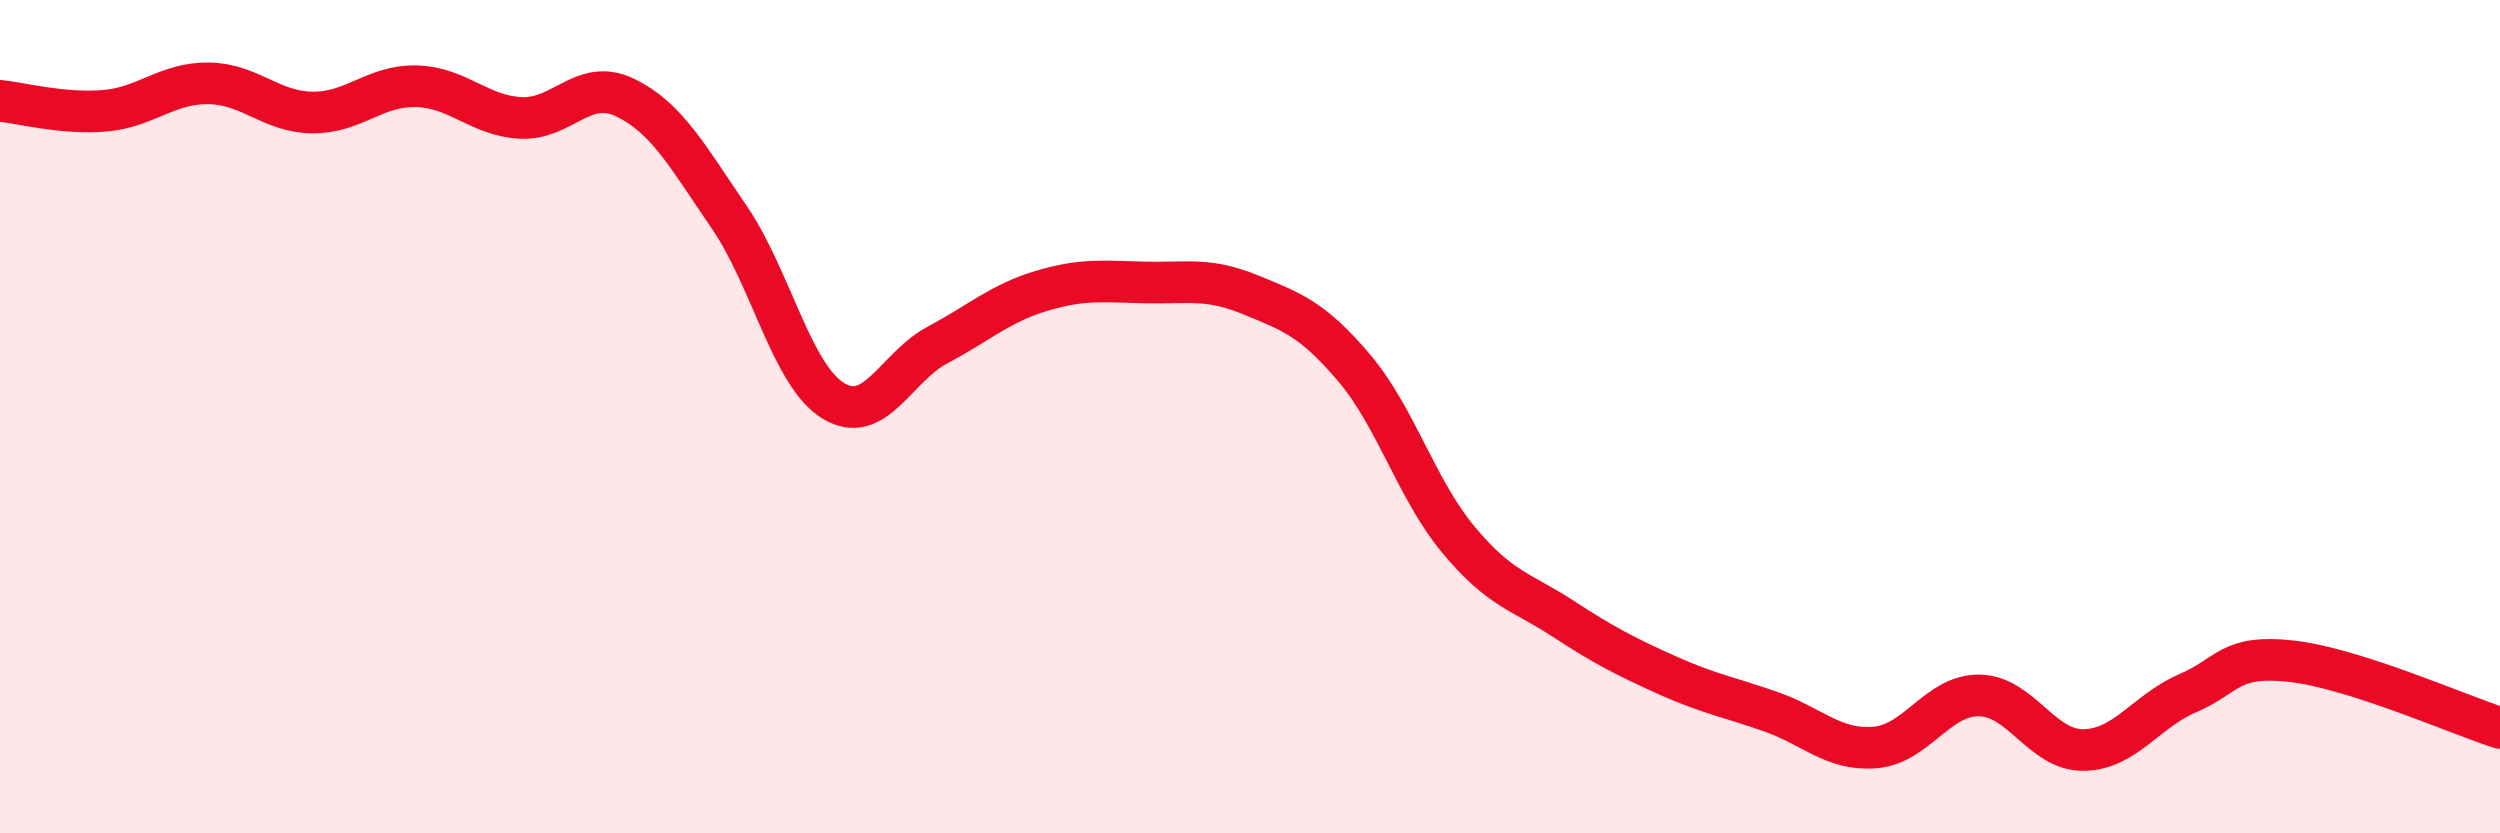
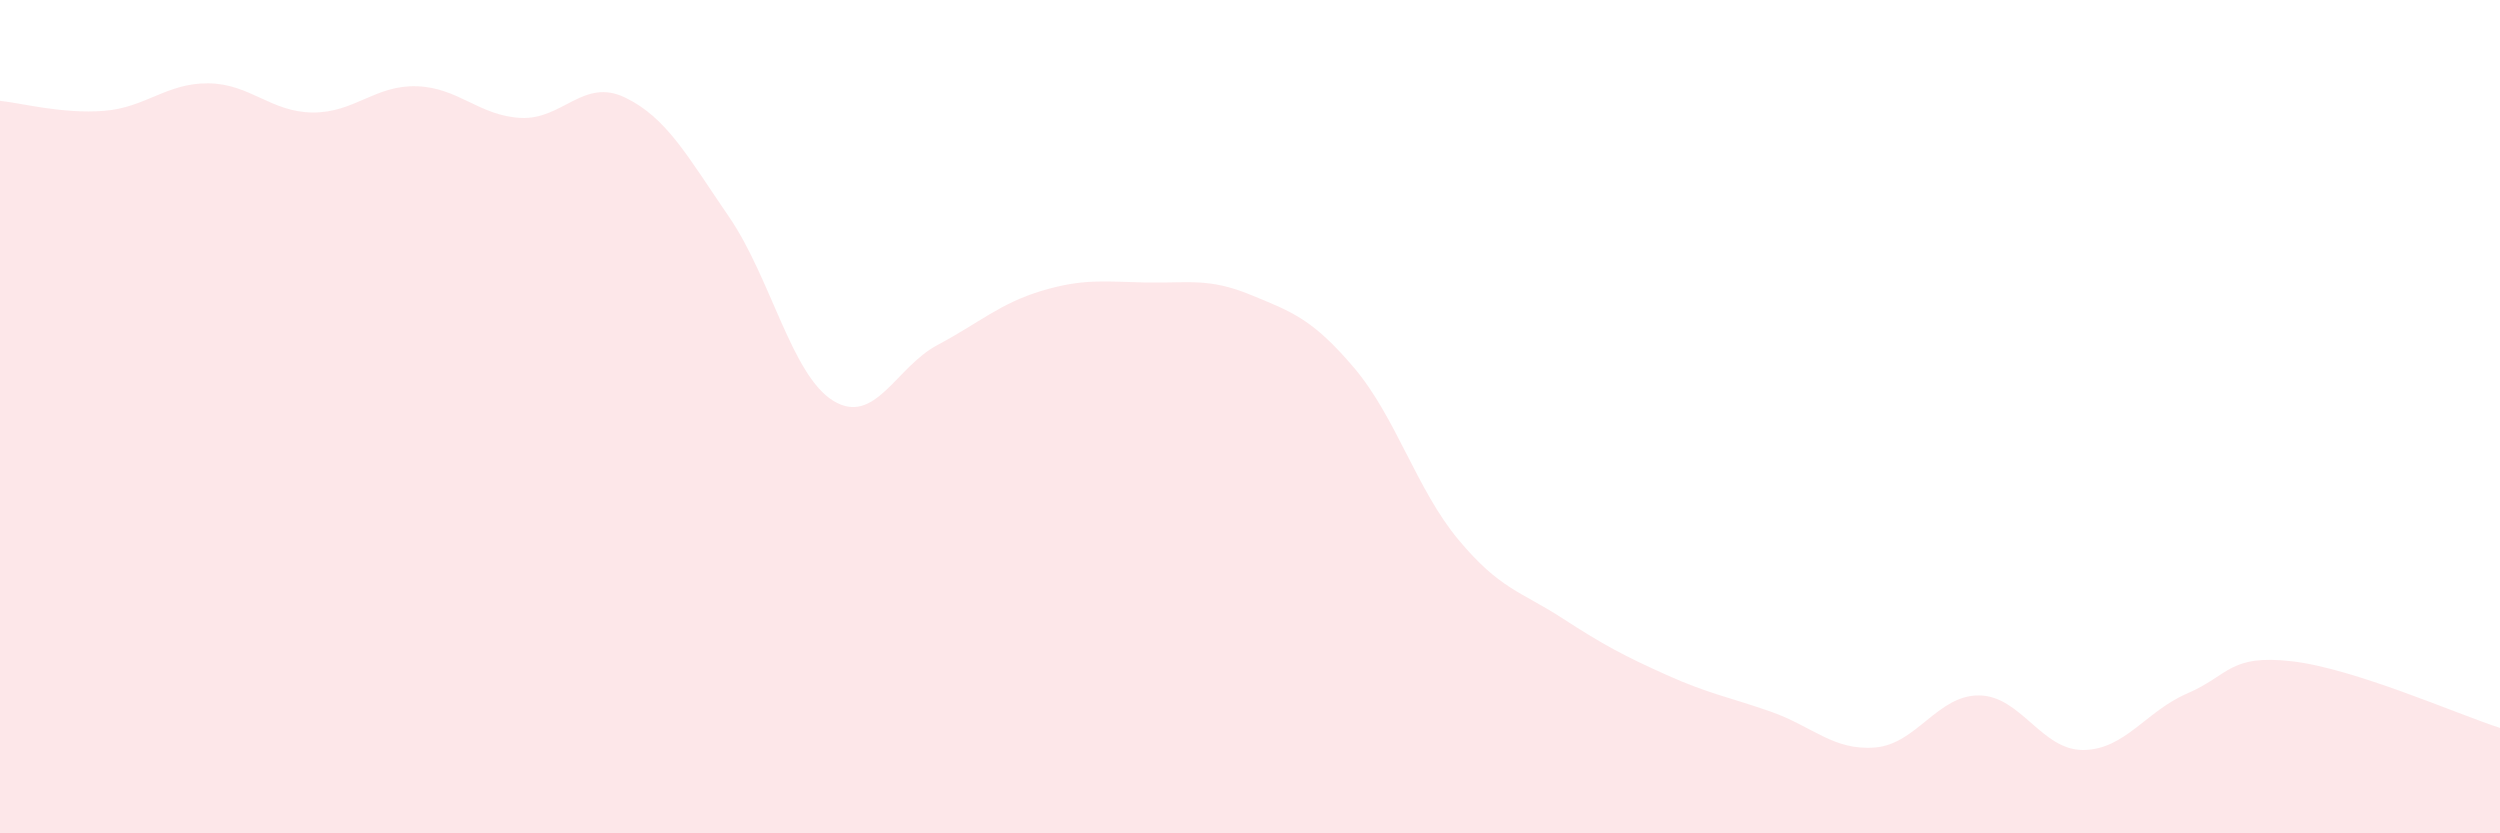
<svg xmlns="http://www.w3.org/2000/svg" width="60" height="20" viewBox="0 0 60 20">
  <path d="M 0,2.42 C 0.5,2.47 1.5,2.74 2.5,2.66 C 3.5,2.58 4,1.99 5,2 C 6,2.01 6.5,2.69 7.5,2.7 C 8.5,2.71 9,2.04 10,2.07 C 11,2.1 11.5,2.78 12.5,2.83 C 13.5,2.88 14,1.86 15,2.34 C 16,2.82 16.5,3.75 17.5,5.21 C 18.5,6.67 19,9.01 20,9.62 C 21,10.23 21.5,8.81 22.5,8.28 C 23.5,7.75 24,7.28 25,6.98 C 26,6.68 26.5,6.76 27.5,6.78 C 28.5,6.8 29,6.66 30,7.07 C 31,7.48 31.5,7.65 32.5,8.83 C 33.5,10.01 34,11.75 35,12.95 C 36,14.15 36.5,14.19 37.5,14.84 C 38.5,15.49 39,15.75 40,16.2 C 41,16.65 41.5,16.73 42.5,17.08 C 43.5,17.43 44,18.02 45,17.94 C 46,17.86 46.5,16.68 47.5,16.69 C 48.5,16.7 49,18.01 50,18 C 51,17.99 51.5,17.07 52.5,16.64 C 53.5,16.21 53.5,15.7 55,15.87 C 56.5,16.04 59,17.15 60,17.47L60 20L0 20Z" fill="#EB0A25" opacity="0.1" stroke-linecap="round" stroke-linejoin="round" />
-   <path d="M 0,2.42 C 0.5,2.47 1.5,2.74 2.5,2.66 C 3.5,2.58 4,1.99 5,2 C 6,2.01 6.5,2.69 7.5,2.7 C 8.5,2.71 9,2.04 10,2.07 C 11,2.1 11.5,2.78 12.5,2.83 C 13.5,2.88 14,1.86 15,2.34 C 16,2.82 16.5,3.75 17.5,5.21 C 18.5,6.67 19,9.01 20,9.62 C 21,10.23 21.5,8.81 22.5,8.28 C 23.5,7.75 24,7.28 25,6.98 C 26,6.68 26.5,6.76 27.5,6.78 C 28.5,6.8 29,6.66 30,7.07 C 31,7.48 31.5,7.65 32.5,8.83 C 33.5,10.01 34,11.75 35,12.95 C 36,14.15 36.5,14.19 37.5,14.84 C 38.5,15.49 39,15.75 40,16.2 C 41,16.65 41.5,16.73 42.5,17.08 C 43.5,17.43 44,18.02 45,17.94 C 46,17.86 46.5,16.68 47.5,16.69 C 48.5,16.7 49,18.01 50,18 C 51,17.99 51.5,17.07 52.5,16.64 C 53.5,16.21 53.5,15.7 55,15.87 C 56.5,16.04 59,17.15 60,17.47" stroke="#EB0A25" stroke-width="1" fill="none" stroke-linecap="round" stroke-linejoin="round" />
</svg>